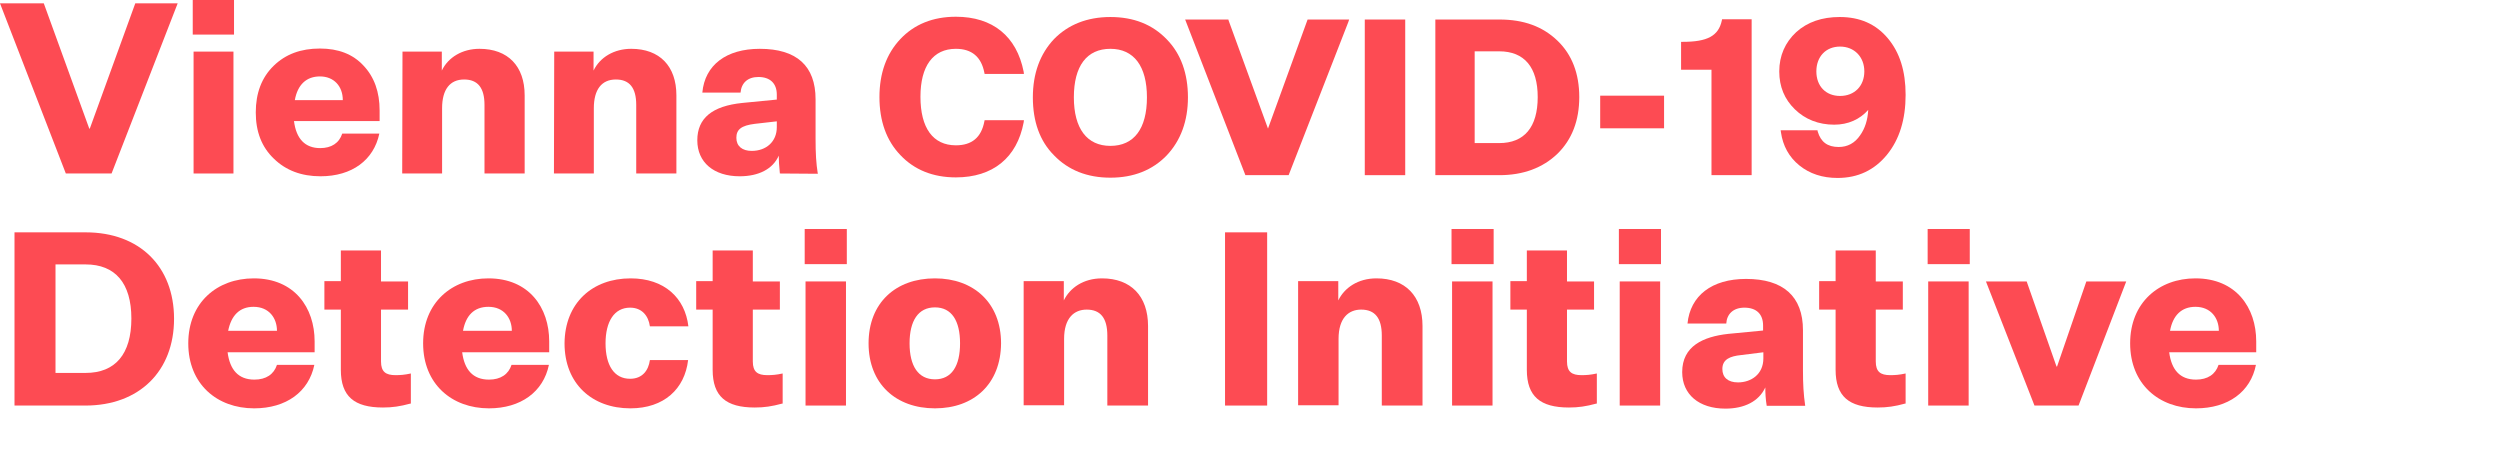
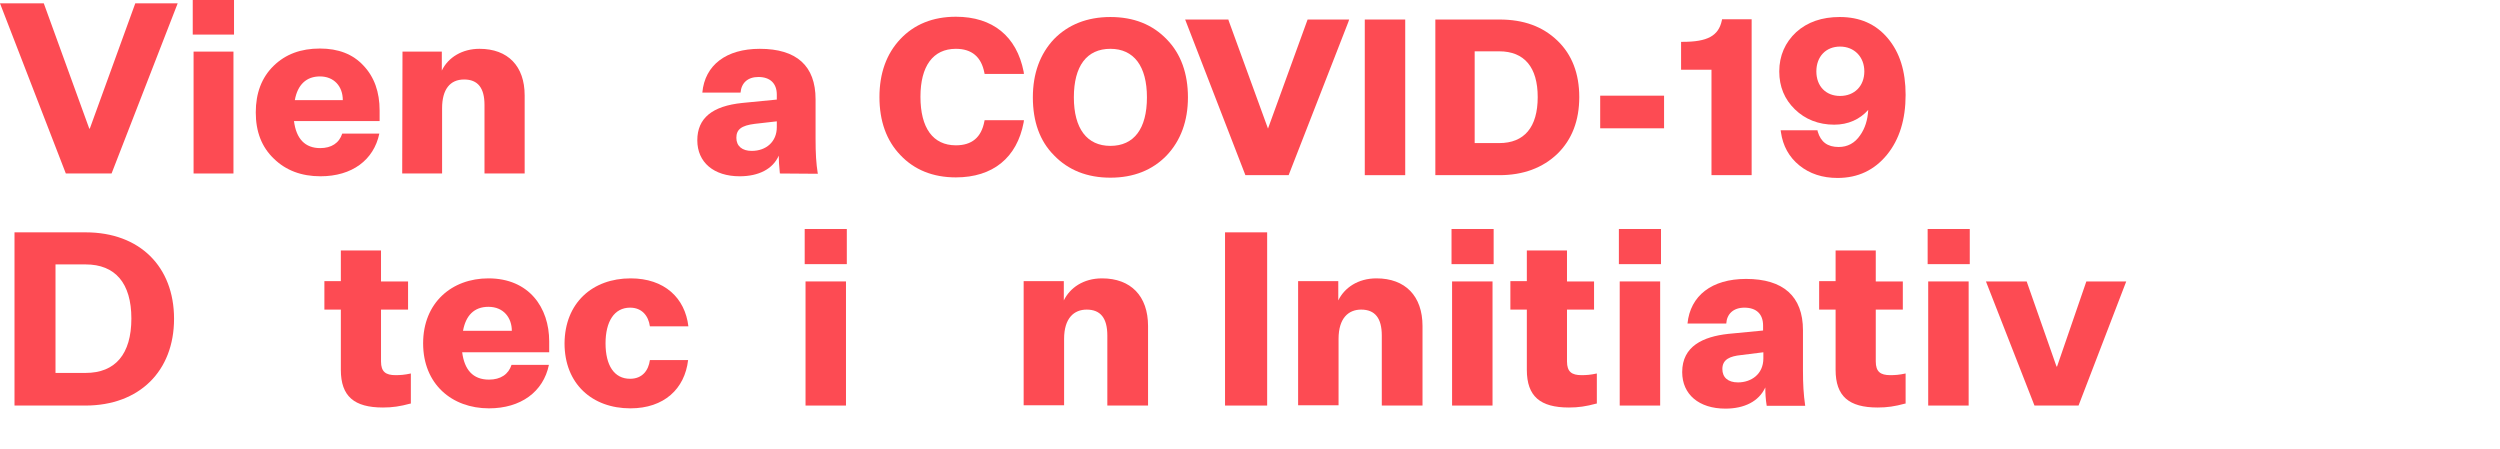
<svg xmlns="http://www.w3.org/2000/svg" version="1.1" x="0px" y="0px" viewBox="0 0 896.3 160.8" style="enable-background:new 0 0 896.3 160.8;" xml:space="preserve">
  <style type="text/css">
	.st0{display:none;}
	.st1{display:inline;fill:#595959;}
	.st2{fill:#FD4B53;}
	.st3{enable-background:new    ;}
</style>
  <g id="Layer_2" class="st0">
    <rect x="-44" y="-48" class="st1" width="1015" height="281" />
  </g>
  <g id="Layer_1">
    <g>
      <polygon class="st2" points="48.5,1.2 32.2,46.1 32,46.1 15.7,1.2 0,1.2 23.6,62.2 40,62.2 63.7,1.2   " />
      <path class="st2" d="M69.4,62.2h14.3V18.5H69.4V62.2z M69.1,12.4h14.8V0H69.1V12.4z" />
      <g>
        <path class="st2" d="M105.7,35.9h17.2c0-5-3.2-8.5-8.2-8.5C109.9,27.4,106.7,30.3,105.7,35.9 M136,47.9     c-2,9.5-9.8,15.3-21.1,15.3c-6.8,0-12.4-2.1-16.7-6.3c-4.4-4.2-6.5-9.7-6.5-16.6s2.1-12.5,6.4-16.7s9.8-6.2,16.6-6.2     c6.6,0,11.8,2,15.6,6.1c3.9,4.1,5.8,9.5,5.8,16.1v3.8h-30.7c0.8,6.4,4,9.7,9.4,9.7c4,0,6.8-1.8,7.9-5.2H136L136,47.9z" />
        <path class="st2" d="M144.3,18.5h14.1v6.8c2.3-4.8,7.4-7.8,13.5-7.8c10.2,0,16.2,6.2,16.2,16.7v28h-14.4V37.6     c0-6.1-2.4-9.1-7.3-9.1c-5.1,0-7.9,3.6-7.9,10.3v23.4h-14.3L144.3,18.5L144.3,18.5z" />
-         <path class="st2" d="M198.7,18.5h14.1v6.8c2.3-4.8,7.4-7.8,13.5-7.8c10.2,0,16.2,6.2,16.2,16.7v28h-14.4V37.6     c0-6.1-2.4-9.1-7.3-9.1c-5.1,0-7.9,3.6-7.9,10.3v23.4h-14.3L198.7,18.5L198.7,18.5z" />
        <path class="st2" d="M269.5,54.1c5.2,0,9-3.3,9-8.5v-2.1l-7.9,0.9c-4.8,0.6-6.6,2-6.6,5S266.1,54.1,269.5,54.1 M279.6,62.2     c-0.3-3.1-0.4-4.7-0.4-6.4c-2.1,4.8-7.2,7.4-14,7.4c-9.3,0-15.2-5-15.2-12.9s5.3-12.3,16.2-13.4l12.3-1.2v-1.8     c0-4-2.4-6.3-6.6-6.3c-3.8,0-6.1,2.1-6.4,5.6h-13.7c0.9-9.9,8.6-15.7,20.6-15.7c13.2,0,20,6.1,20,18.1v14.2     c0,5.2,0.2,8.7,0.8,12.5L279.6,62.2L279.6,62.2z" />
        <path class="st2" d="M342.7,17.5c5.7,0,9.1,2.9,10.2,8.5l0.1,0.5h14.1l-0.1-0.8C364.5,13,355.9,6,342.7,6c-8.2,0-14.9,2.7-19.9,8     s-7.5,12.3-7.5,20.8c0,8.6,2.5,15.6,7.5,20.8c5,5.3,11.7,8,19.9,8c13.2,0,21.9-7,24.3-19.7l0.1-0.8H353l-0.1,0.5     c-1.1,5.7-4.5,8.5-10.2,8.5c-8.2,0-12.7-6.2-12.7-17.4C330,23.7,334.5,17.5,342.7,17.5" />
        <path class="st2" d="M398.1,52.3c-8.4,0-13.1-6.2-13.1-17.4s4.6-17.4,13.1-17.4c8.4,0,13.1,6.2,13.1,17.4S406.6,52.3,398.1,52.3      M398.1,6.1c-8.3,0-15.1,2.7-20.2,7.9c-5,5.3-7.6,12.3-7.6,20.9c0,8.7,2.5,15.7,7.6,20.8c5.1,5.3,11.9,8,20.2,8s15.1-2.7,20.2-8     c5-5.3,7.6-12.3,7.6-20.8s-2.5-15.6-7.6-20.8C413.2,8.8,406.5,6.1,398.1,6.1" />
      </g>
      <polygon class="st2" points="454.6,46.1 440.5,7.4 440.4,7 424.9,7 446.5,62.8 462,62.8 483.4,7.9 483.7,7 468.8,7   " />
      <rect x="489.3" y="7" class="st2" width="14.5" height="55.8" />
      <g>
        <path class="st2" d="M528.7,18.4h8.8c9,0,13.8,5.7,13.8,16.4c0,10.8-4.8,16.5-13.8,16.5h-8.8V18.4z M537.6,7h-23v55.8h23     c8.5,0,15.5-2.6,20.8-7.7c5.2-5.1,7.8-11.9,7.8-20.3s-2.6-15.2-7.8-20.2C553.1,9.5,546.3,7,537.6,7" />
      </g>
      <rect x="573.7" y="34.3" class="st2" width="22.9" height="11.7" />
      <g>
        <path class="st2" d="M617.3,7.4c-1.2,5.5-5.2,7.6-14,7.6h-0.6v10h10.9v37.8H628V6.9h-10.6L617.3,7.4z" />
        <path class="st2" d="M659.7,34.4c-5.1,0-8.5-3.5-8.5-8.8s3.4-8.9,8.5-8.9s8.7,3.7,8.7,8.9S664.9,34.4,659.7,34.4 M676.8,13.7     c-4.3-5.1-10-7.6-17.2-7.6c-6.4,0-11.6,1.8-15.6,5.4c-4,3.7-6.1,8.5-6.1,14.1c0,5.5,1.9,10,5.6,13.6c3.7,3.6,8.5,5.5,14.1,5.5     c5,0,9.2-1.9,12.2-5.3c-0.2,3.7-1.2,6.7-2.9,9.1c-1.9,2.8-4.5,4.2-7.7,4.2c-4,0-6.4-1.8-7.5-5.5l-0.1-0.5h-13.2l0.1,0.7     c0.7,4.9,2.9,8.9,6.6,11.9c3.7,3,8.3,4.5,13.7,4.5c7.3,0,13.2-2.8,17.7-8.3s6.7-12.7,6.7-21.5C683.2,25.5,681.1,18.8,676.8,13.7" />
      </g>
    </g>
    <g class="st3">
      <path class="st2" d="M62.4,114.3c0,18.7-12.4,31.1-31.8,31.1H5.2V83.3h25.5C50.1,83.3,62.4,95.6,62.4,114.3z M19.9,94.8v38.9h10.8    c10.6,0,16.4-6.7,16.4-19.5c0-12.7-5.8-19.4-16.4-19.4H19.9z" />
-       <path class="st2" d="M91.1,146.4c-13.3,0-23.6-8.7-23.6-23.3S77.8,99.8,91,99.8c14.6,0,21.8,10.5,21.8,22.6v3.9H81.6    c0.8,6.2,3.8,9.8,9.6,9.8c4.2,0,7-1.9,8.1-5.3h13.4C110.7,140.5,102.6,146.4,91.1,146.4z M81.8,118.6h17.5c0-4.5-2.8-8.6-8.4-8.6    C85.9,110,82.9,113.1,81.8,118.6z" />
      <path class="st2" d="M147.1,144.7c-3.7,1-6.4,1.4-9.8,1.4c-10.3,0-15.1-4-15.1-13.5V111h-5.9v-10.2h5.9V89.8h14.4v11.1h9.7V111    h-9.7v18.6c0,3.7,1.7,4.9,5.2,4.9c1.7,0,3.2-0.1,5.5-0.6V144.7z" />
      <path class="st2" d="M175.3,146.4c-13.3,0-23.6-8.7-23.6-23.3s10.3-23.3,23.4-23.3c14.6,0,21.8,10.5,21.8,22.6v3.9h-31.2    c0.8,6.2,3.8,9.8,9.6,9.8c4.2,0,7-1.9,8.1-5.3h13.4C194.8,140.5,186.7,146.4,175.3,146.4z M166,118.6h17.5c0-4.5-2.8-8.6-8.4-8.6    C170,110,167,113.1,166,118.6z" />
      <path class="st2" d="M226.1,99.8c12.1,0,19.5,7,20.7,17.2H233c-0.5-3.7-2.8-6.7-7.1-6.7c-5.7,0-8.8,5-8.8,12.8    c0,7.9,3.1,12.7,8.8,12.7c4.4,0,6.6-3,7.1-6.7h13.7c-1.2,10.3-8.6,17.3-20.7,17.3c-13.7,0-23.6-8.8-23.6-23.3    C202.5,108.6,212.4,99.8,226.1,99.8z" />
-       <path class="st2" d="M280.4,144.7c-3.7,1-6.4,1.4-9.8,1.4c-10.3,0-15.1-4-15.1-13.5V111h-5.9v-10.2h5.9V89.8h14.4v11.1h9.7V111    h-9.7v18.6c0,3.7,1.7,4.9,5.2,4.9c1.7,0,3.2-0.1,5.5-0.6V144.7z" />
      <path class="st2" d="M288.5,82.1h15.1v12.6h-15.1V82.1z M288.8,100.9h14.5v44.5h-14.5V100.9z" />
-       <path class="st2" d="M335.2,146.4c-14,0-23.8-8.8-23.8-23.3c0-14.5,9.7-23.3,23.8-23.3c13.9,0,23.7,8.8,23.7,23.3    C358.8,137.7,349.1,146.4,335.2,146.4z M335.2,136c6,0,9-4.8,9-12.9s-3-12.9-9-12.9s-9.1,4.8-9.1,12.9S329.2,136,335.2,136z" />
      <path class="st2" d="M381.4,107.7c2.2-4.5,7-7.9,13.7-7.9c10.3,0,16.5,6.3,16.5,17.1v28.5H397v-25.1c0-6.2-2.4-9.3-7.4-9.3    c-4.5,0-8.1,3-8.1,10.5v23.8H367v-44.5h14.4V107.7z" />
      <path class="st2" d="M439.2,83.3h15.1v62.1h-15.1V83.3z" />
      <path class="st2" d="M479.8,107.7c2.2-4.5,7-7.9,13.7-7.9c10.3,0,16.5,6.3,16.5,17.1v28.5h-14.6v-25.1c0-6.2-2.4-9.3-7.4-9.3    c-4.5,0-8.1,3-8.1,10.5v23.8h-14.5v-44.5h14.4V107.7z" />
      <path class="st2" d="M520.4,82.1h15.1v12.6h-15.1V82.1z M520.6,100.9h14.5v44.5h-14.5V100.9z" />
      <path class="st2" d="M572.3,144.7c-3.7,1-6.4,1.4-9.8,1.4c-10.3,0-15.1-4-15.1-13.5V111h-5.9v-10.2h5.9V89.8h14.4v11.1h9.7V111    h-9.7v18.6c0,3.7,1.7,4.9,5.2,4.9c1.7,0,3.2-0.1,5.5-0.6V144.7z" />
      <path class="st2" d="M580.4,82.1h15.1v12.6h-15.1V82.1z M580.7,100.9h14.5v44.5h-14.5V100.9z" />
      <path class="st2" d="M632.9,138.9c-2.3,5-7.5,7.6-14.3,7.6c-9.5,0-15.5-5.1-15.5-13.1c0-9.3,7.5-12.7,16.5-13.7l12.5-1.2v-1.8    c0-4.1-2.4-6.4-6.7-6.4c-4,0-6.3,2.3-6.5,5.7H605c1-10,8.7-16,21-16c13.3,0,20.4,6.2,20.4,18.4v14.4c0,4.9,0.2,8.5,0.8,12.7h-13.8    C633,143,632.9,141,632.9,138.9z M632.2,128.5v-2.2l-8,1c-3.9,0.4-6.7,1.5-6.7,5c0,3,2,4.8,5.6,4.8    C627.8,137.1,632.2,134.2,632.2,128.5z" />
      <path class="st2" d="M683,144.7c-3.7,1-6.4,1.4-9.8,1.4c-10.3,0-15.1-4-15.1-13.5V111h-5.9v-10.2h5.9V89.8h14.4v11.1h9.7V111h-9.7    v18.6c0,3.7,1.7,4.9,5.2,4.9c1.7,0,3.2-0.1,5.5-0.6V144.7z" />
      <path class="st2" d="M691.1,82.1h15.1v12.6h-15.1V82.1z M691.3,100.9h14.5v44.5h-14.5V100.9z" />
      <path class="st2" d="M712,100.9h14.6l10.7,30.5h0.2l10.5-30.5h14.3l-17.1,44.5h-15.8L712,100.9z" />
-       <path class="st2" d="M787.3,146.4c-13.3,0-23.6-8.7-23.6-23.3s10.3-23.3,23.4-23.3c14.6,0,21.8,10.5,21.8,22.6v3.9h-31.2    c0.8,6.2,3.8,9.8,9.6,9.8c4.2,0,7-1.9,8.1-5.3h13.4C806.9,140.5,798.8,146.4,787.3,146.4z M778,118.6h17.5c0-4.5-2.8-8.6-8.4-8.6    C782.1,110,779,113.1,778,118.6z" />
    </g>
  </g>
</svg>